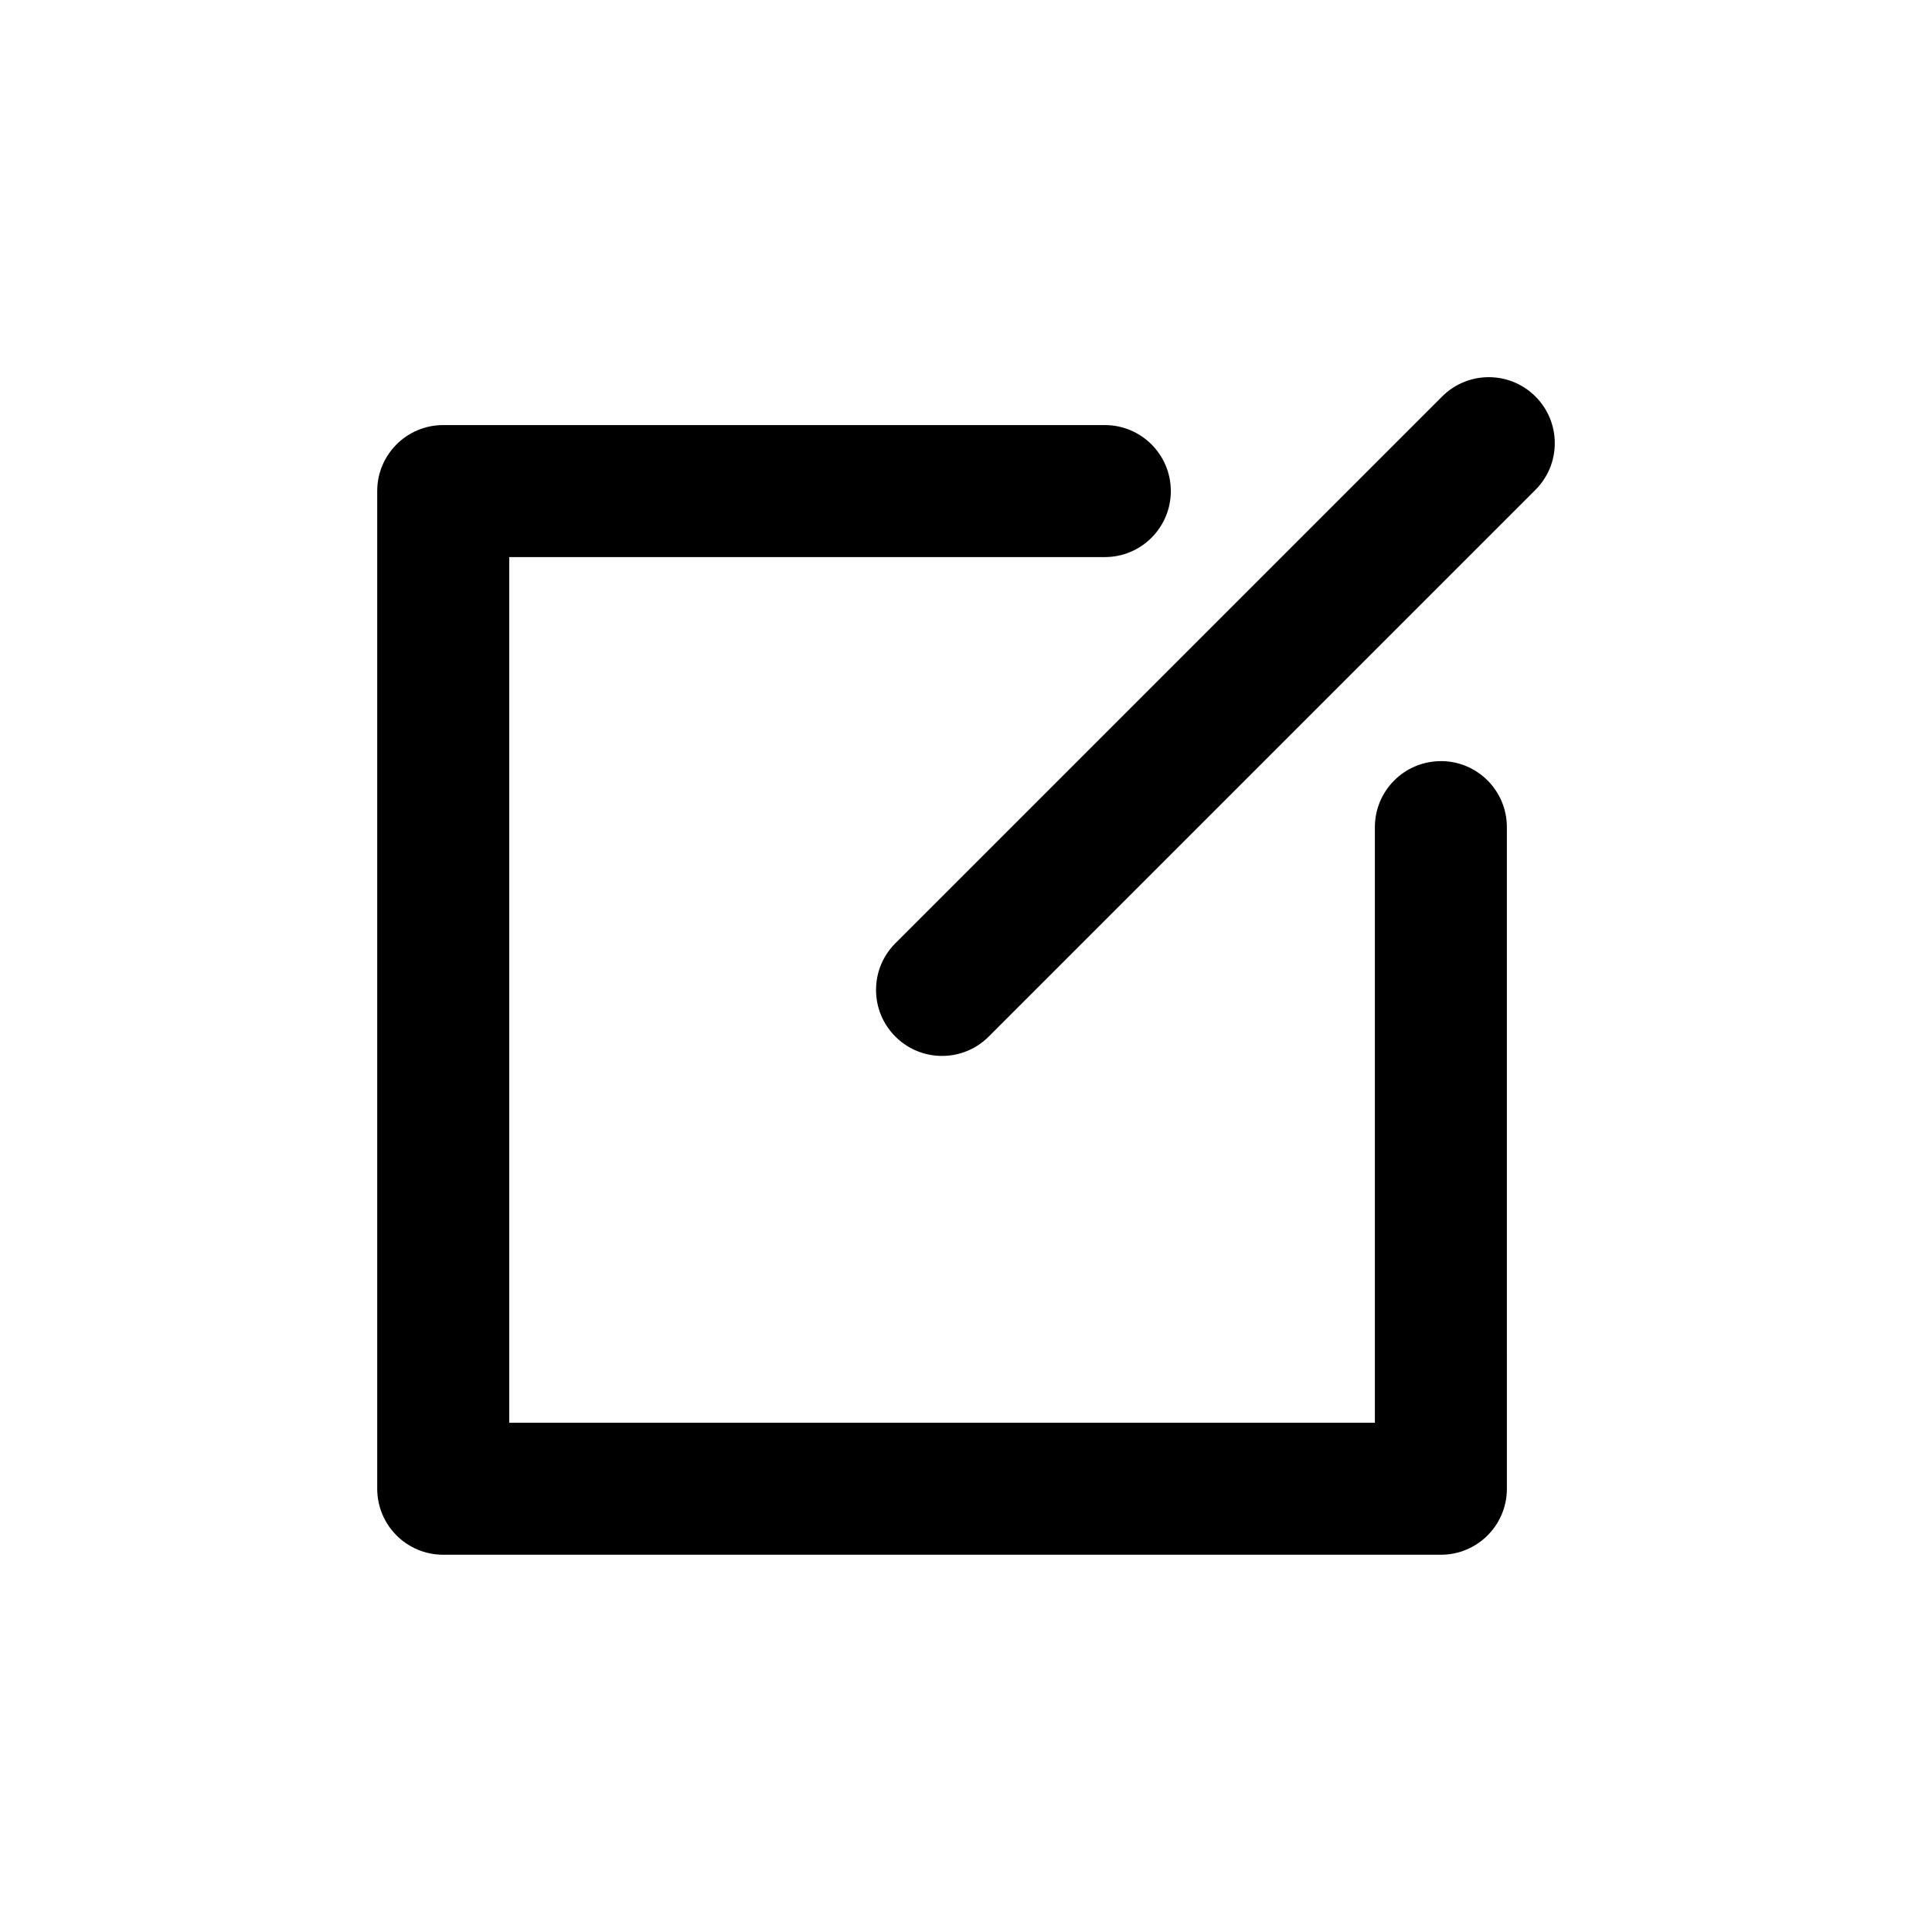
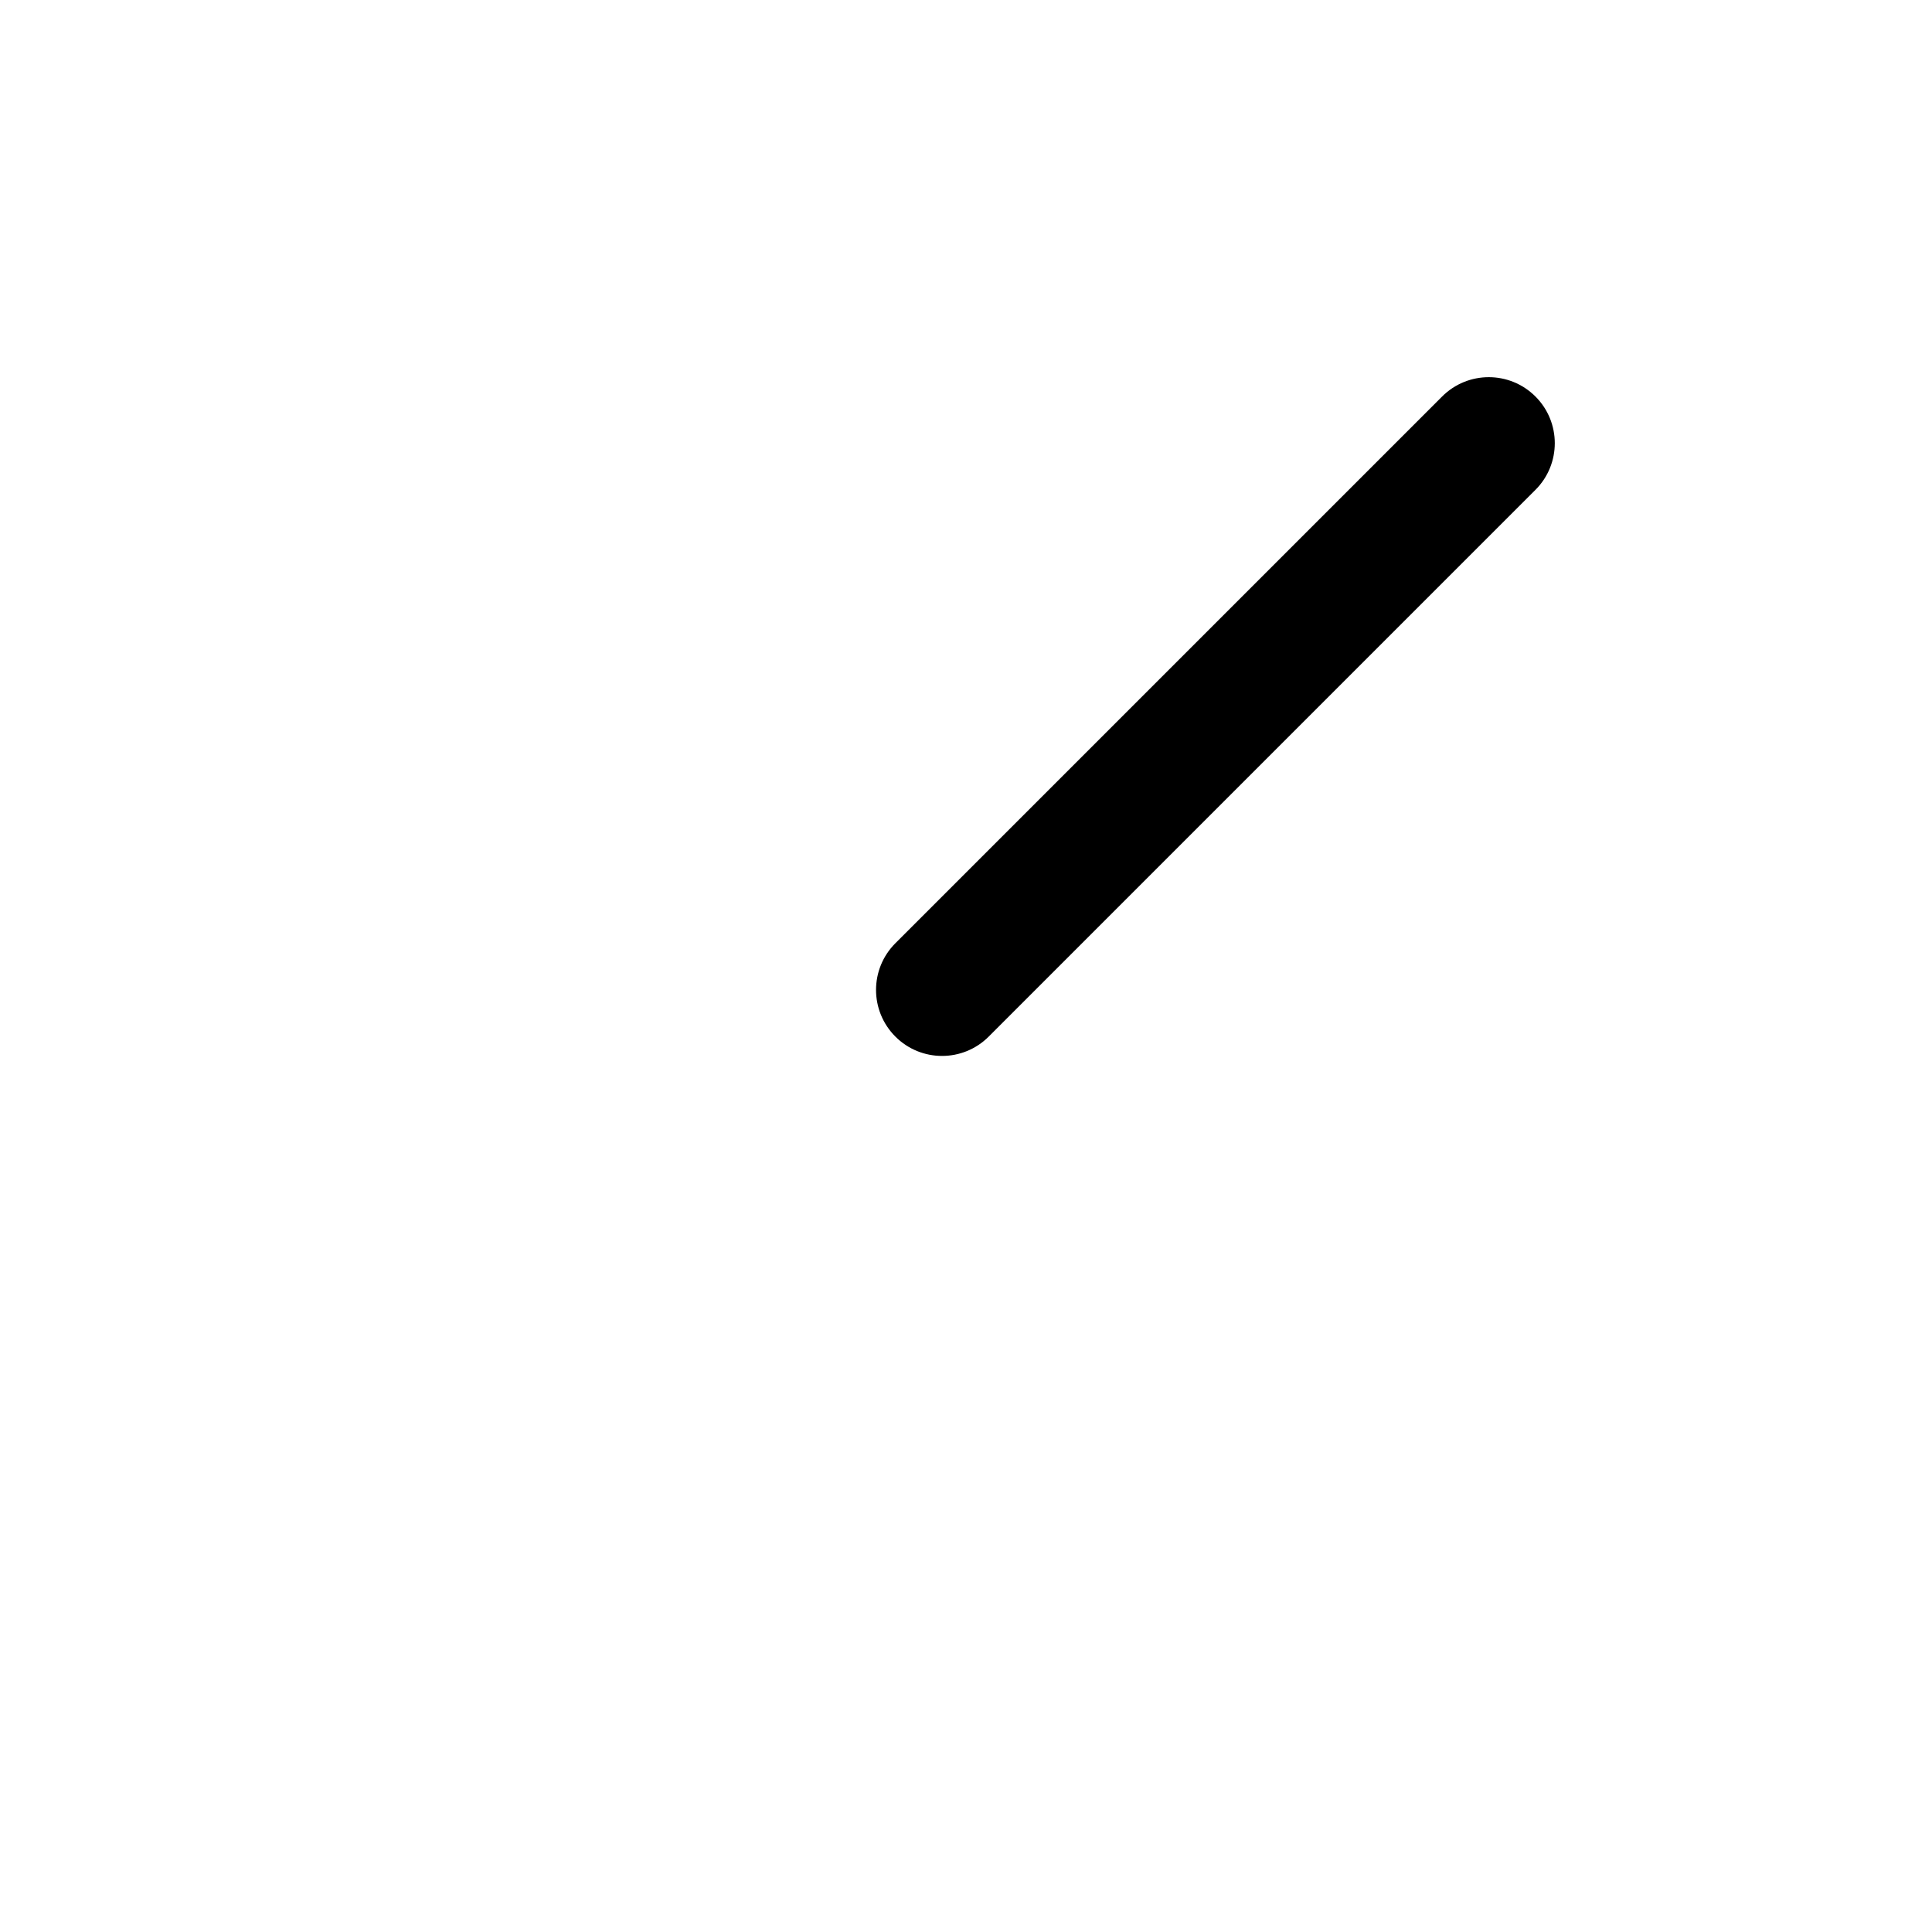
<svg xmlns="http://www.w3.org/2000/svg" fill="#000000" width="800px" height="800px" version="1.1" viewBox="144 144 512 512">
  <g>
    <path d="m550.91 249.08c-6.828-6.832-17.91-6.832-24.738 0l-144.89 144.89c-6.832 6.832-6.832 17.902 0 24.738 3.414 3.418 7.891 5.125 12.367 5.125 4.477 0 8.957-1.707 12.367-5.125l144.89-144.89c6.836-6.832 6.836-17.902 0.004-24.738z" />
-     <path d="m525.85 345.71c-9.664 0-17.492 7.832-17.492 17.492v157.84h-229.41v-229.41h157.84c9.664 0 17.492-7.832 17.492-17.492 0-9.664-7.832-17.492-17.492-17.492h-175.33c-9.664 0-17.492 7.832-17.492 17.492v264.39c0 9.664 7.832 17.492 17.492 17.492h264.39c9.664 0 17.492-7.832 17.492-17.492l-0.004-175.34c0-9.66-7.828-17.492-17.492-17.492z" />
  </g>
</svg>